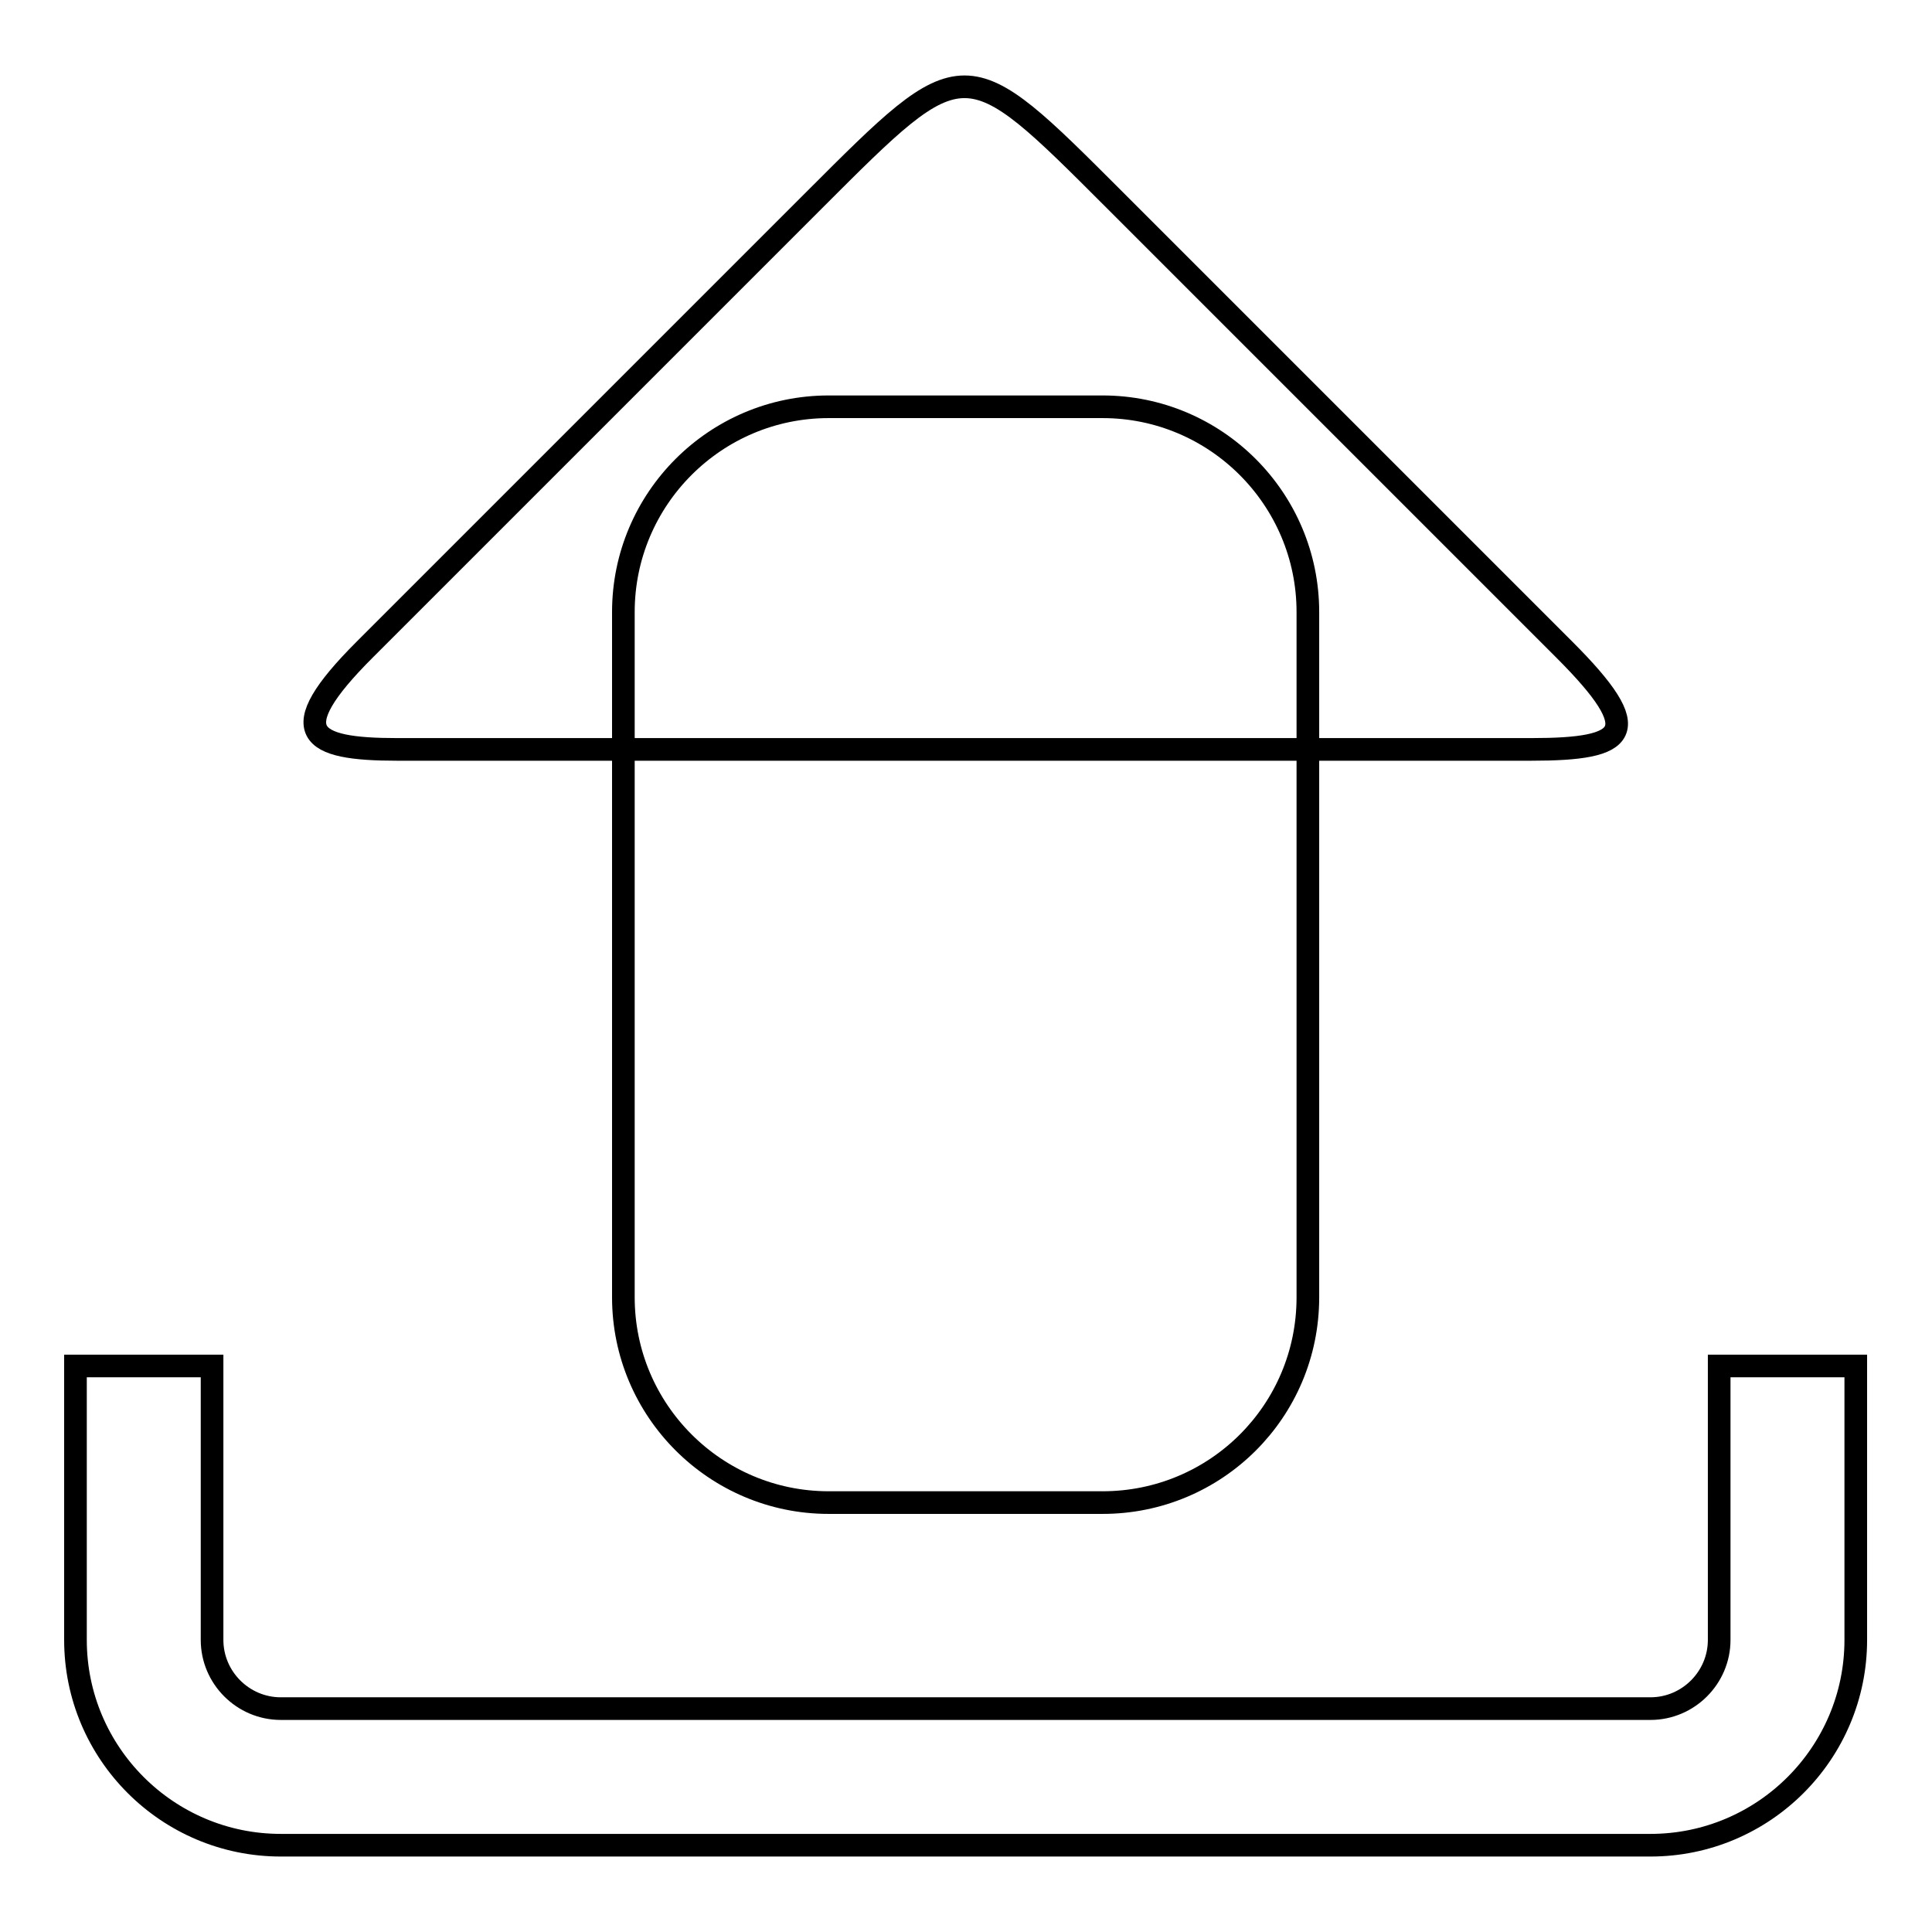
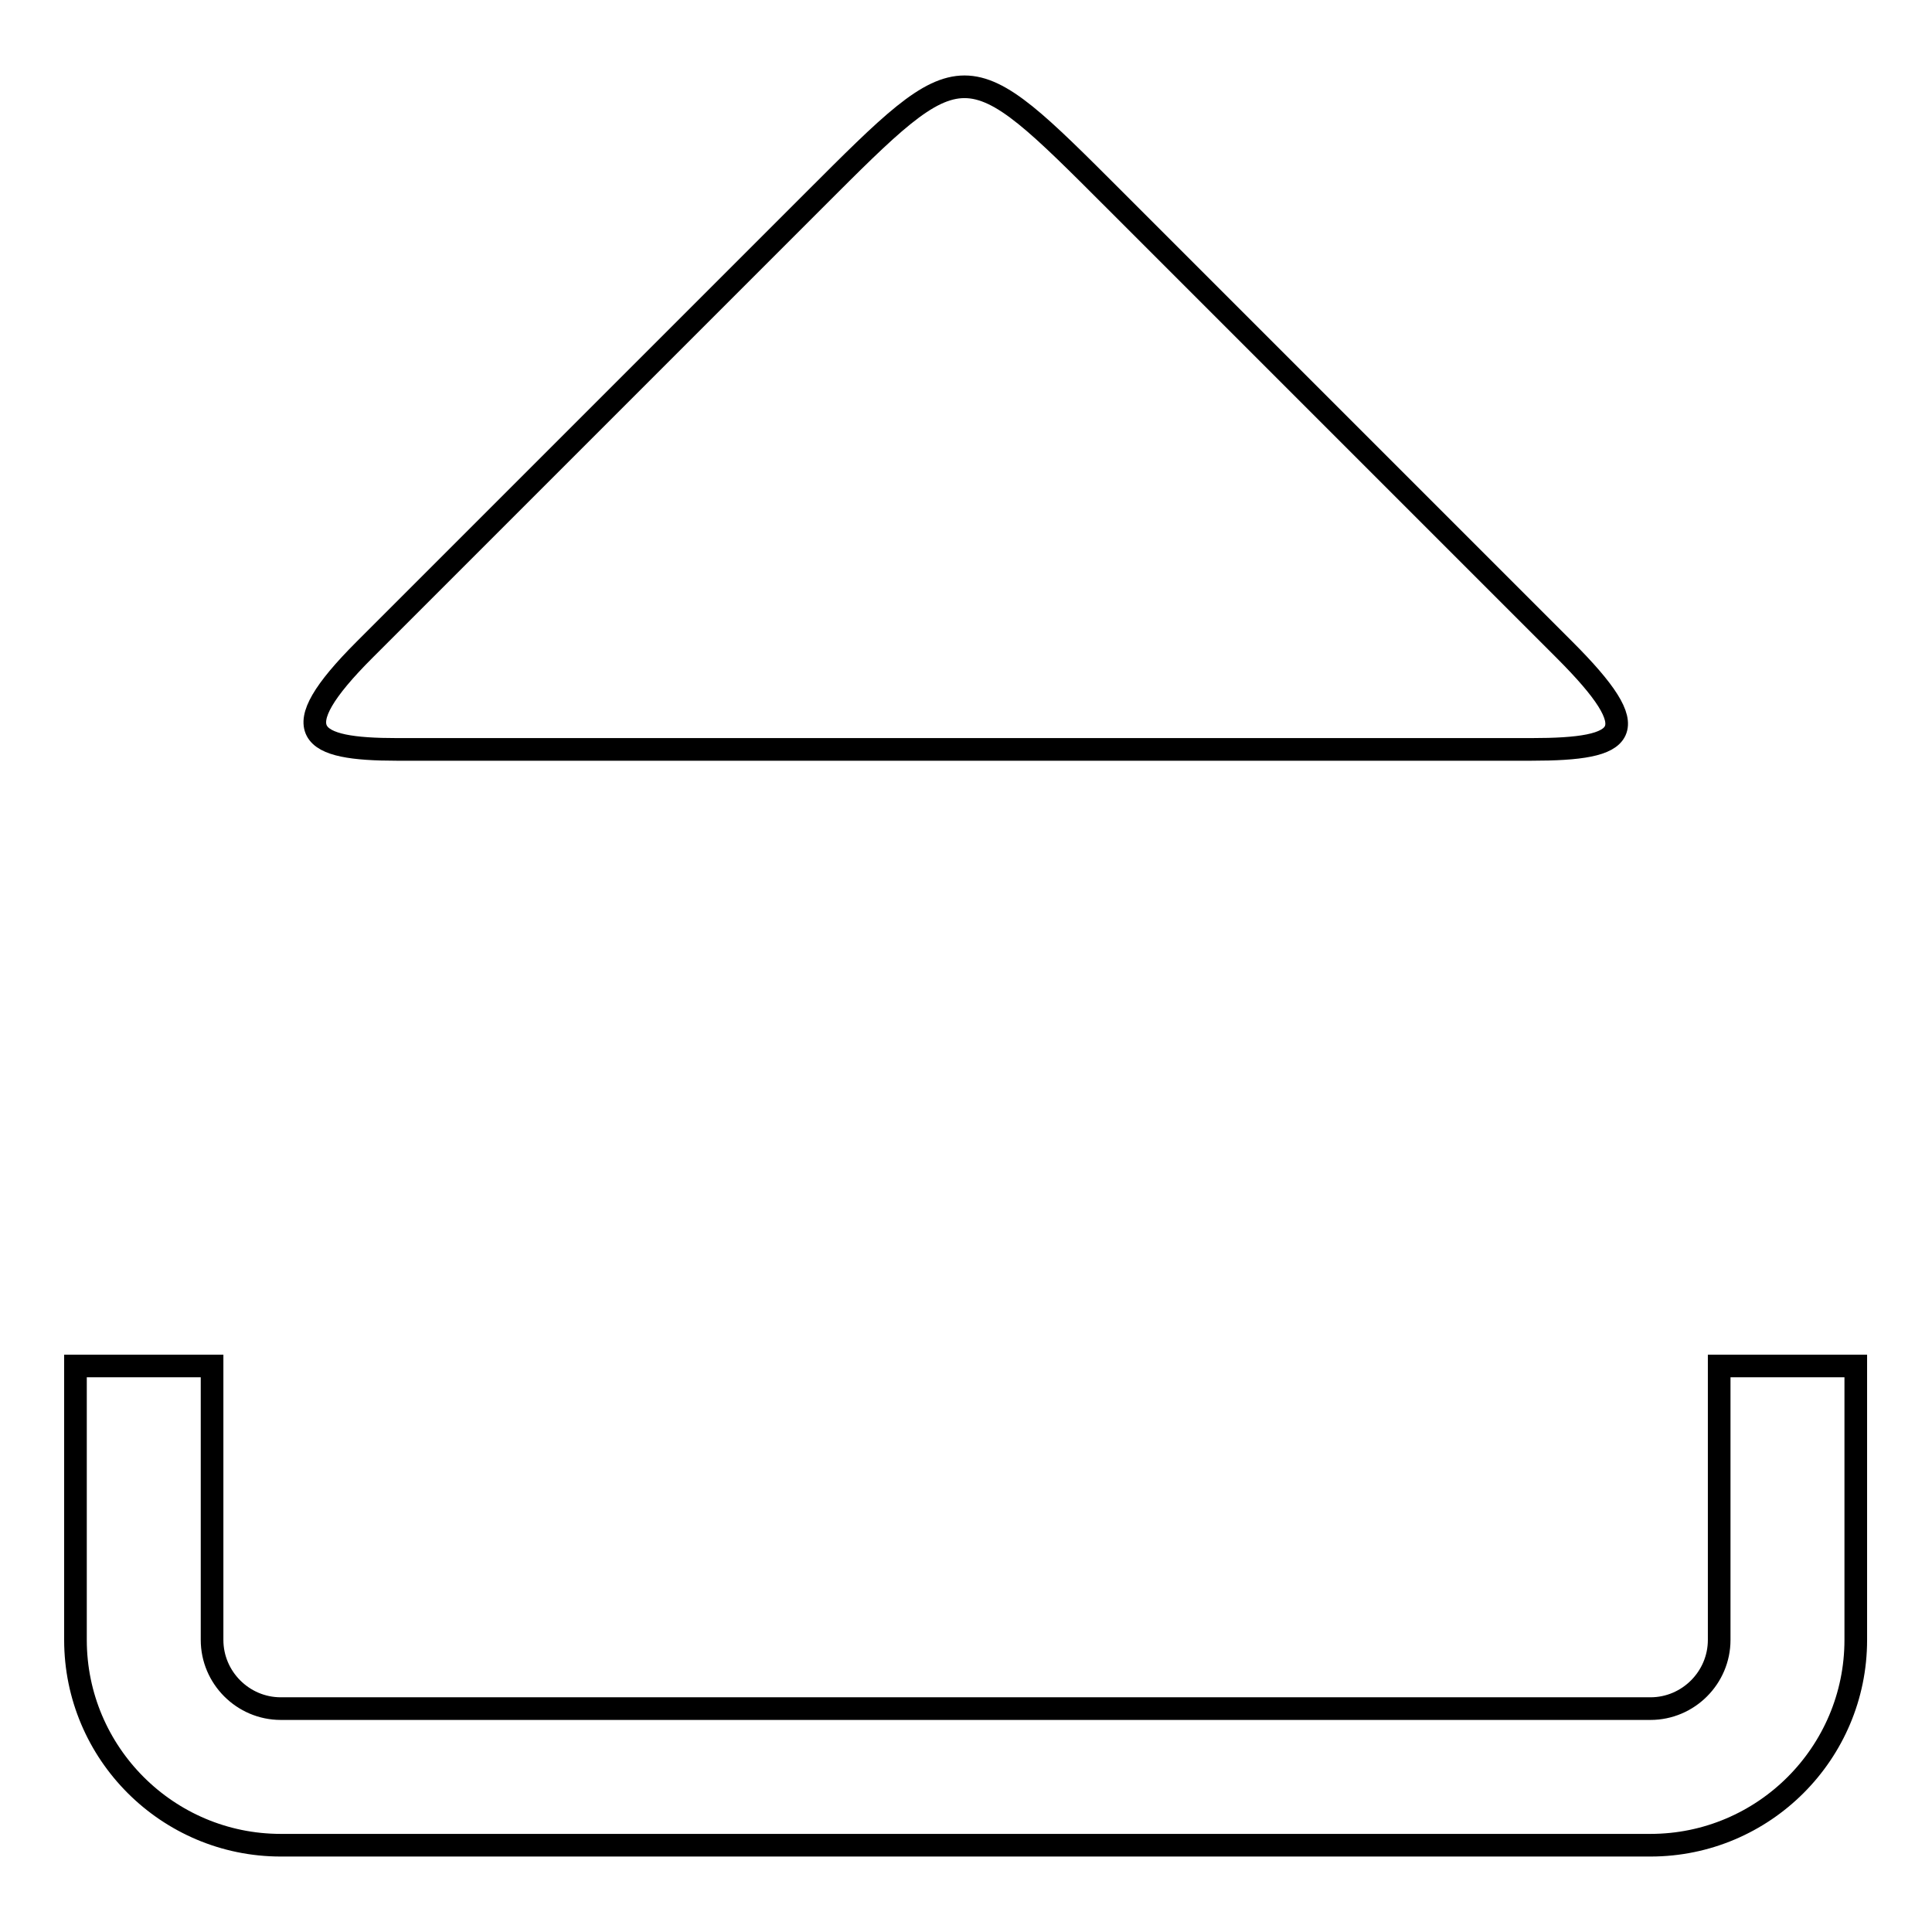
<svg xmlns="http://www.w3.org/2000/svg" version="1.1" x="0px" y="0px" viewBox="0 0 256 256" enable-background="new 0 0 256 256" xml:space="preserve">
  <g>
    <g>
-       <path stroke-width="3" fill-opacity="0" stroke="#000000" d="M82.6,81.1c0-15,12.2-27.2,27.2-27.2h36.3c15,0,27.2,12.2,27.2,27.2v90.8c0,15.1-12.2,27.2-27.2,27.2h-36.3c-15,0-27.2-12.2-27.2-27.2V81.1L82.6,81.1z" />
      <path stroke-width="3" fill-opacity="0" stroke="#000000" d="M107.9,26.5c20-20,19.8-20,39.8,0l59.6,59.6c11,11,8.4,13.2-4.4,13.2H52.6c-11.6,0-15.3-2.2-4.3-13.2L107.9,26.5z" />
      <path stroke-width="3" fill-opacity="0" stroke="#000000" d="M227.8,181v36.3c0,5-4.1,9.1-9.1,9.1H37.2c-5,0-9.1-4.1-9.1-9.1V181H10v36.3c0,15,12.2,27.2,27.2,27.2h181.5c15,0,27.2-12.2,27.2-27.2V181H227.8z" />
    </g>
  </g>
</svg>